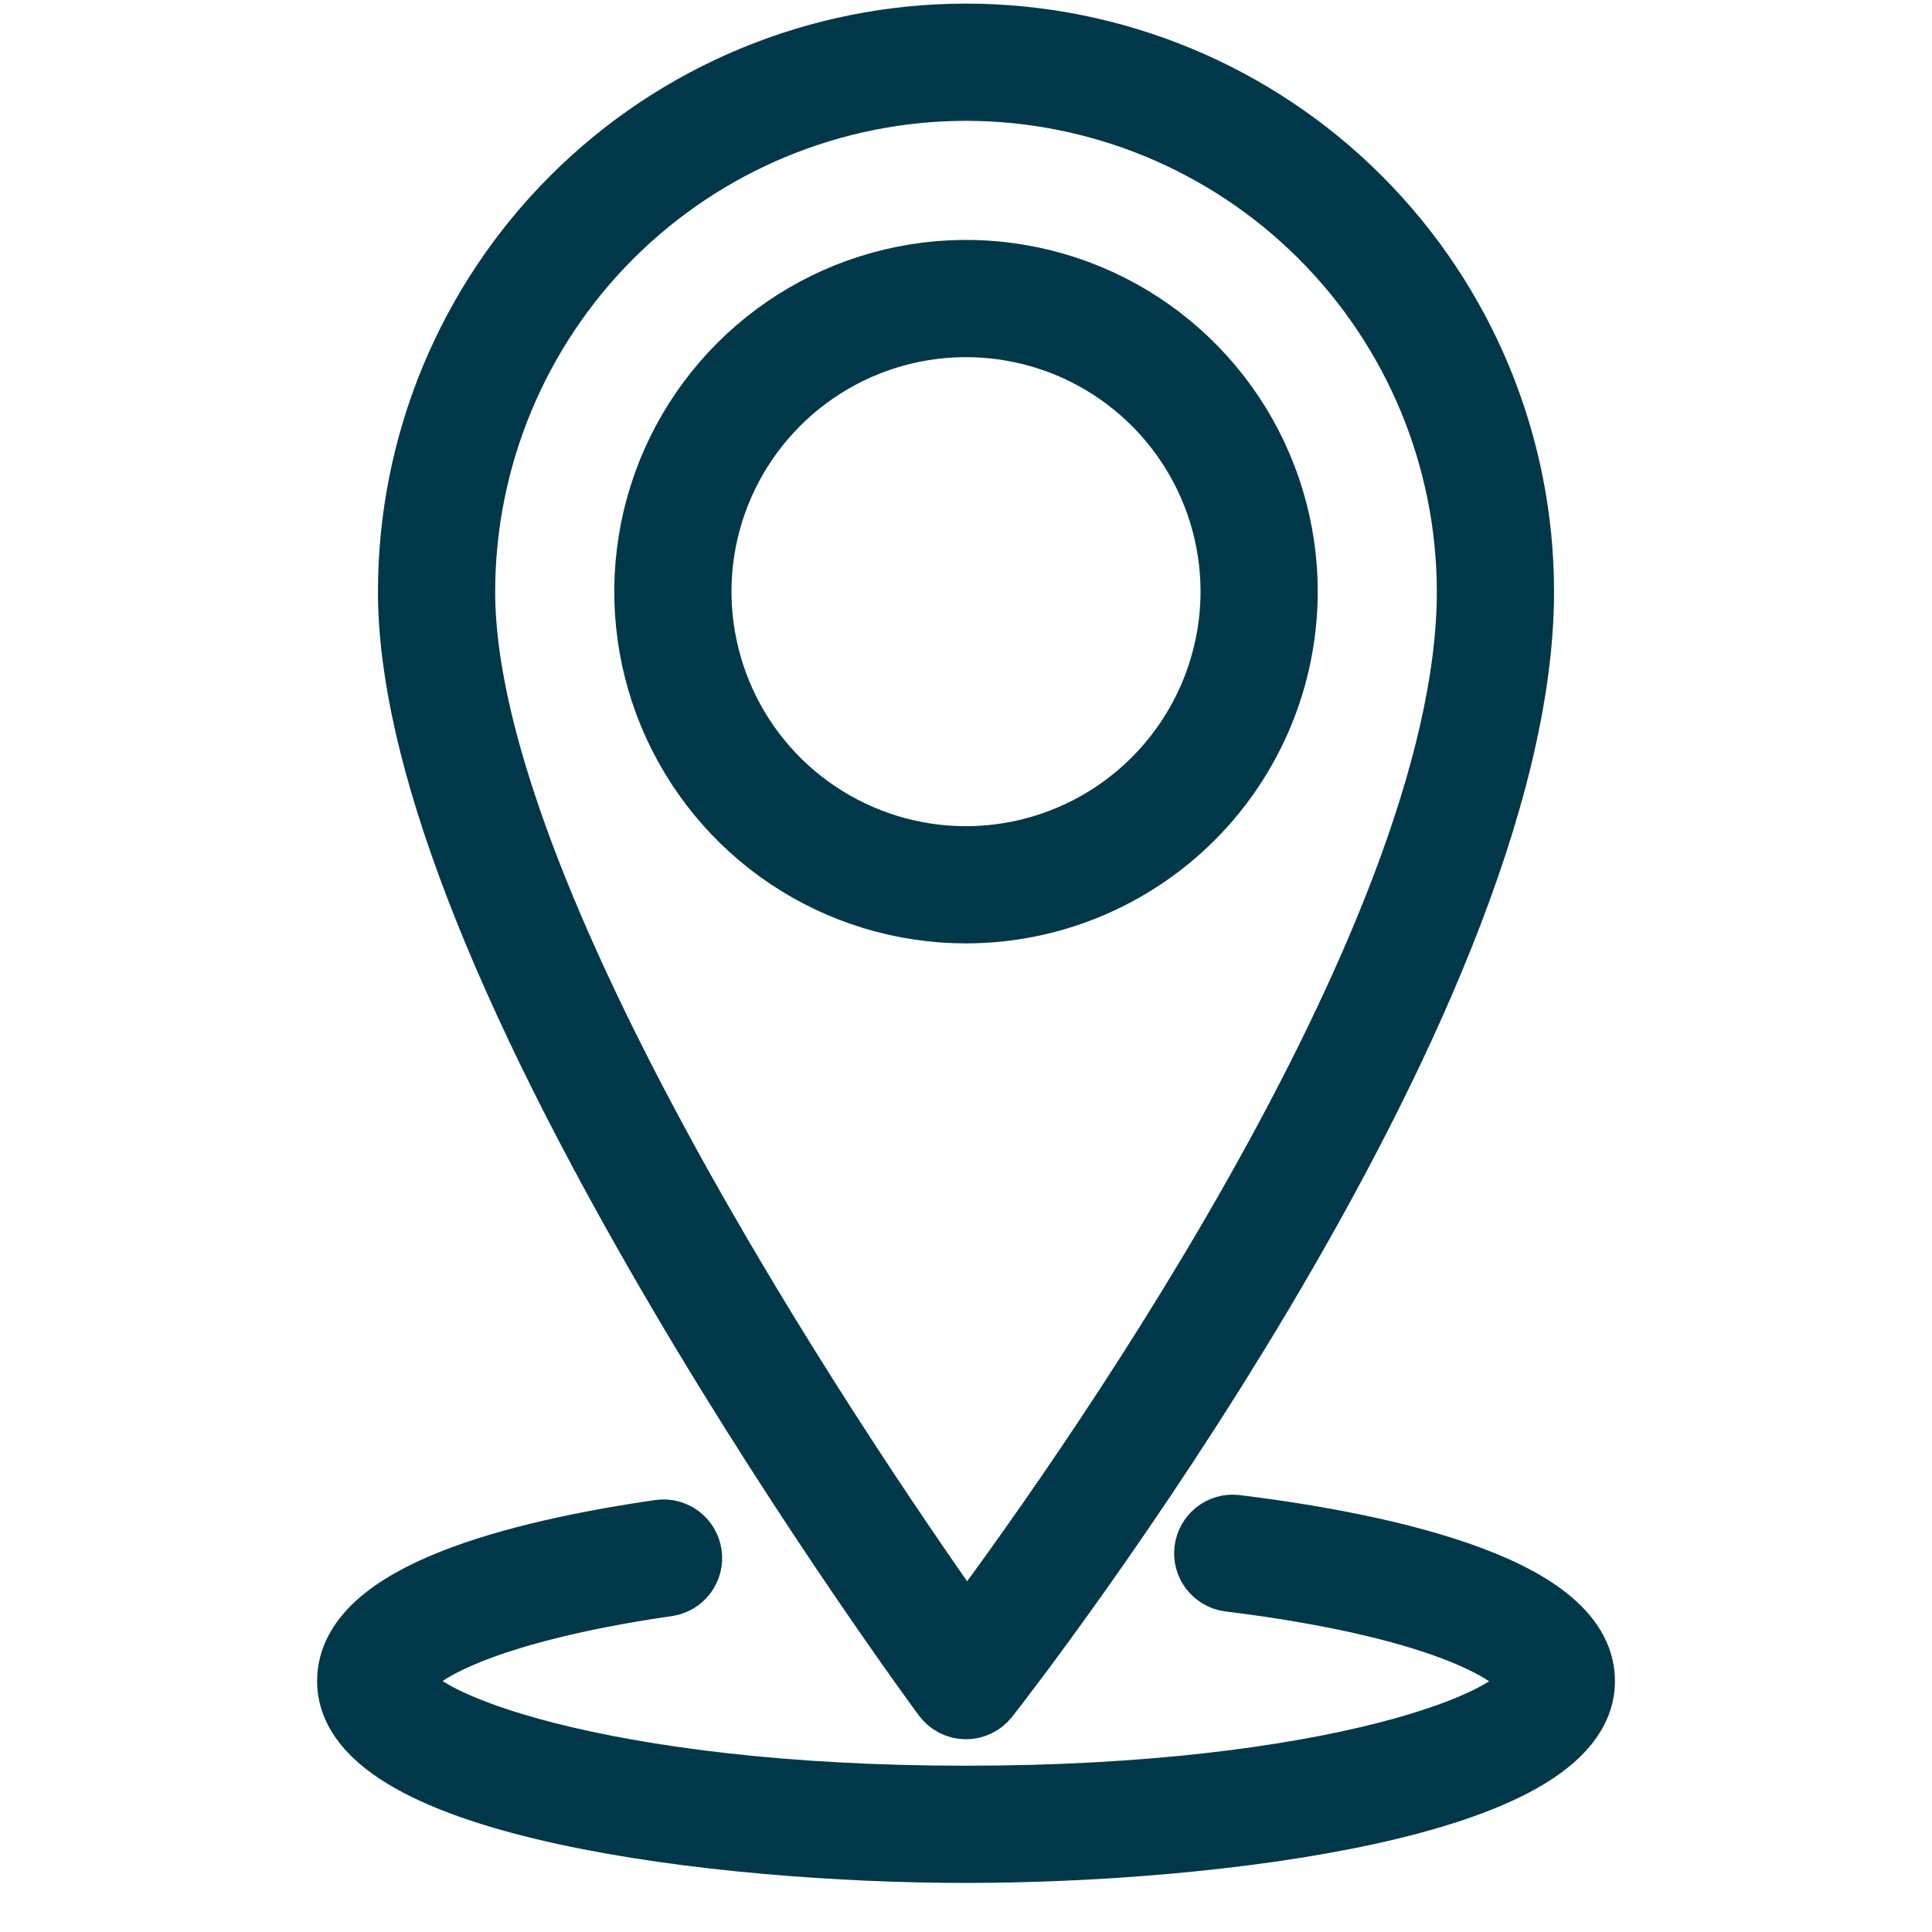
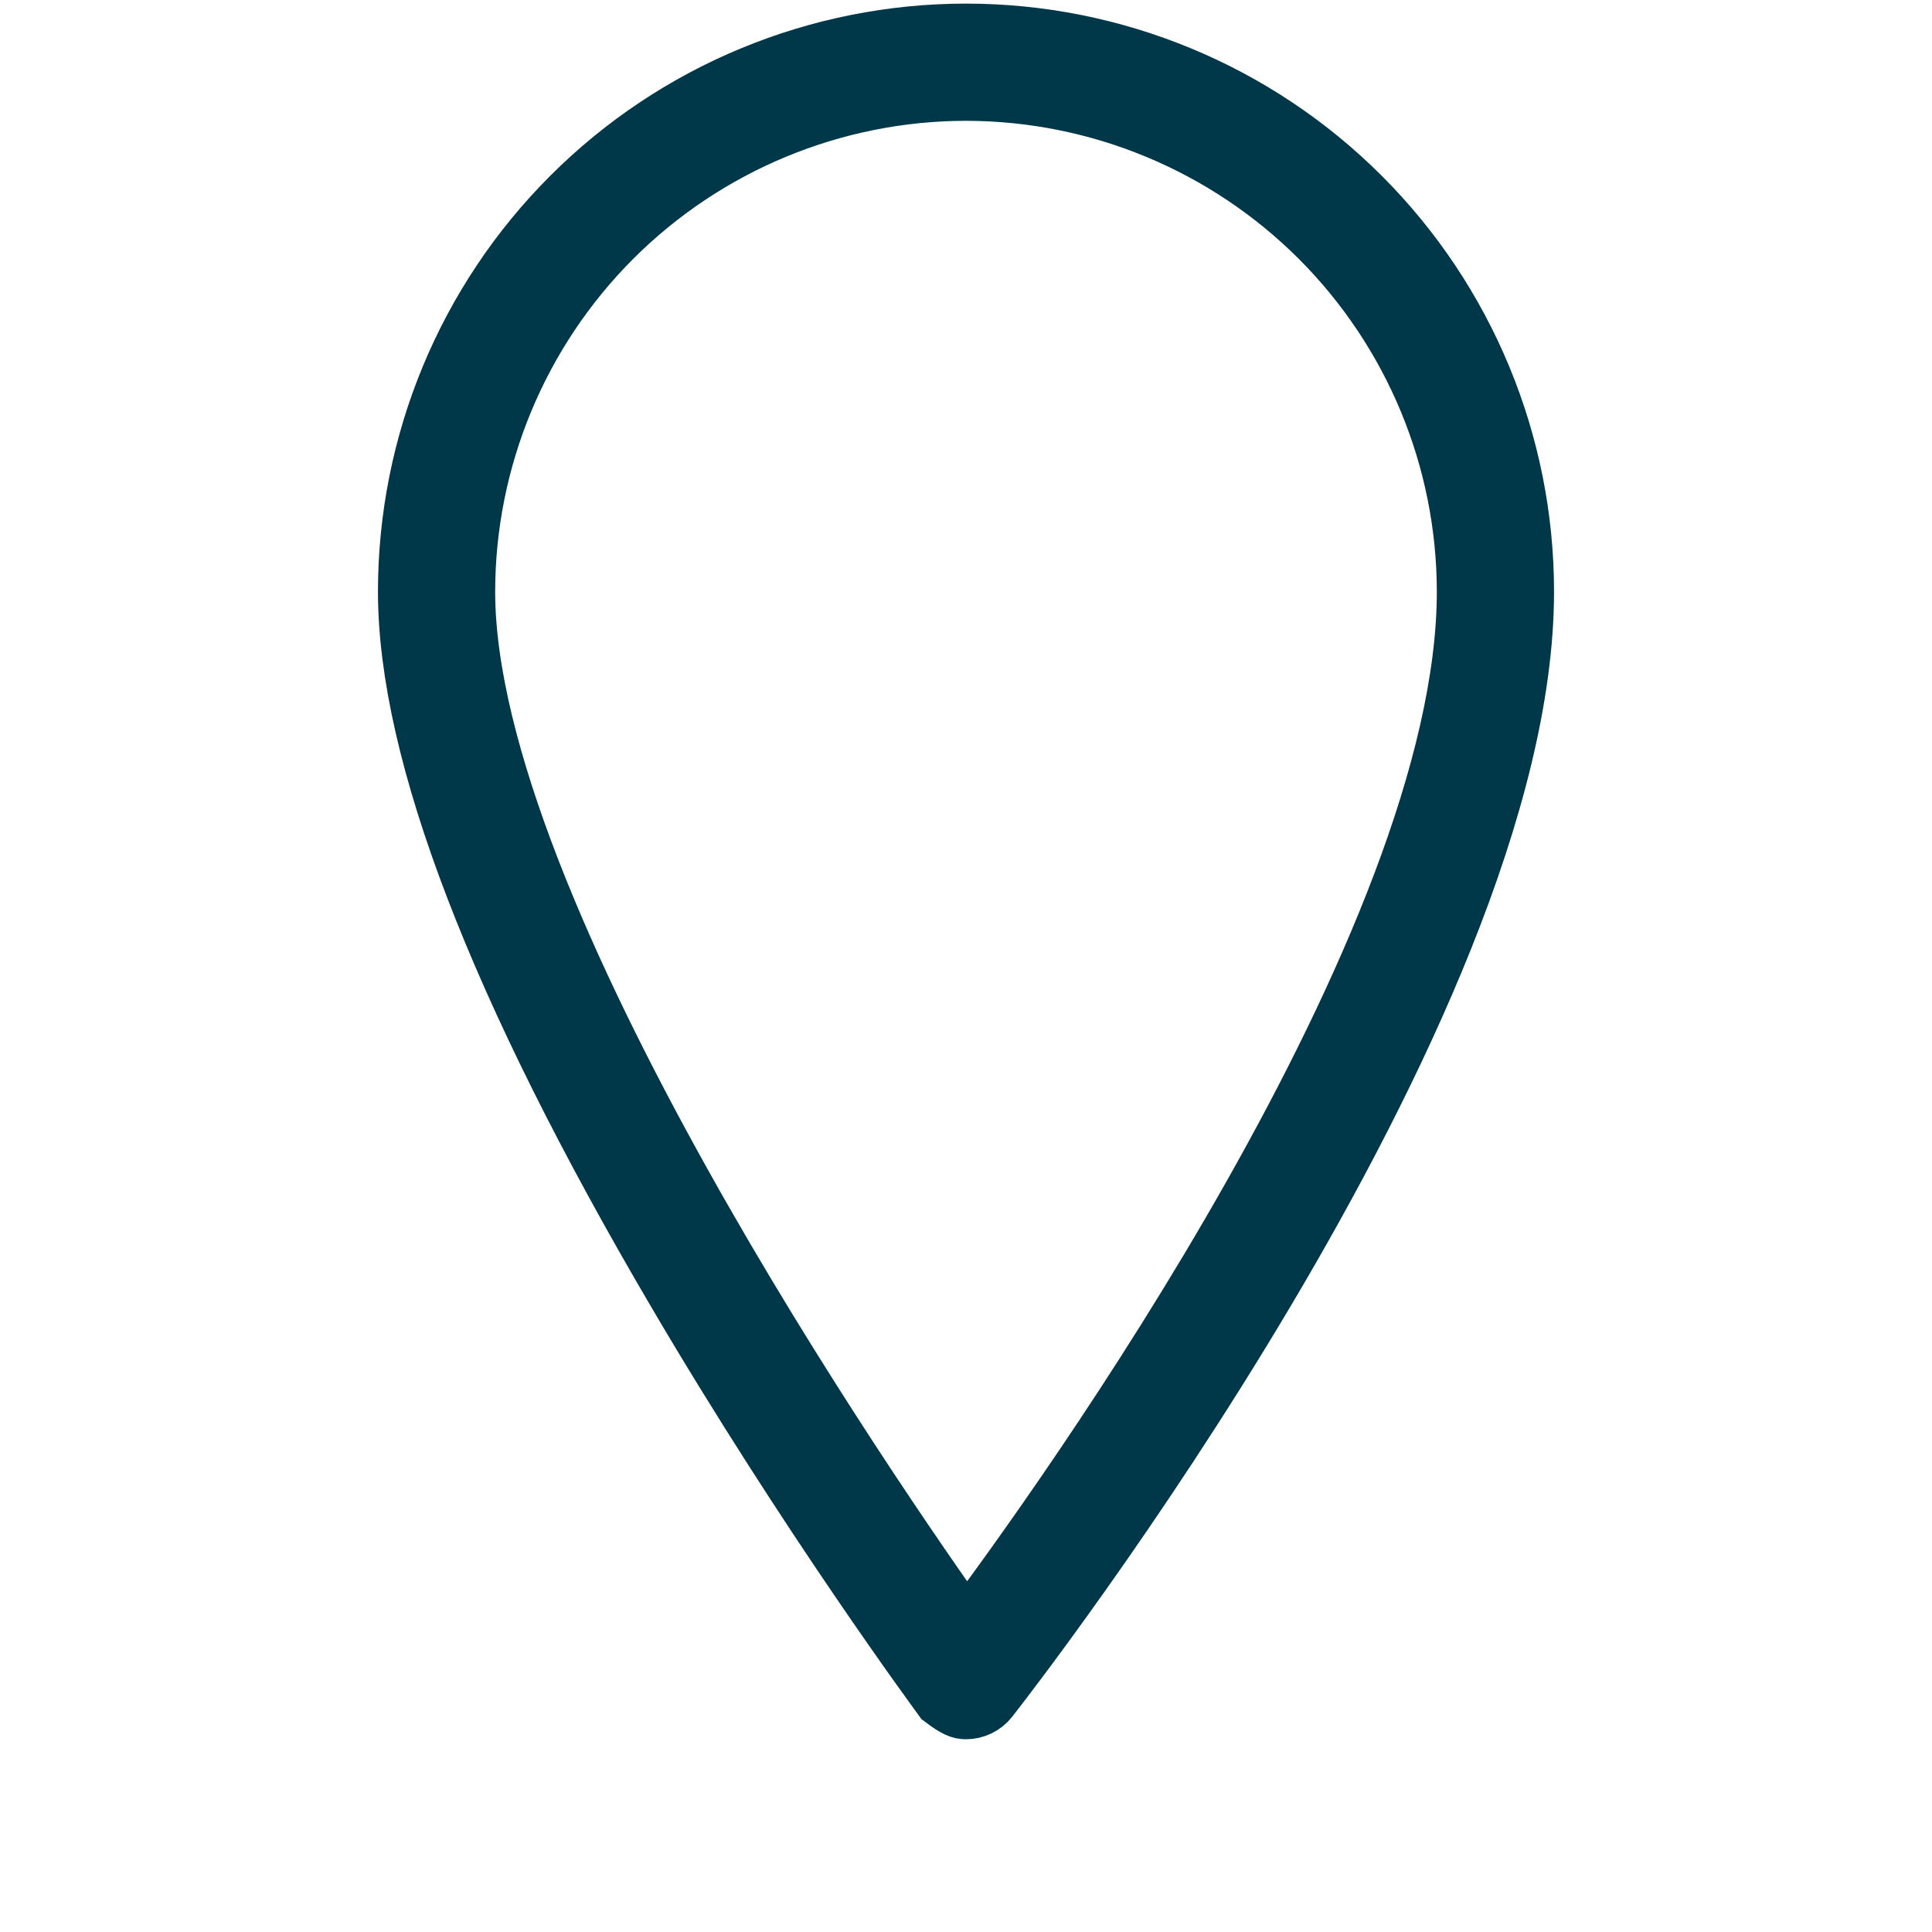
<svg xmlns="http://www.w3.org/2000/svg" width="30" height="30" viewBox="0 0 30 30" fill="none">
-   <path d="M14.67 26.341C14.708 26.392 14.757 26.433 14.813 26.462C14.869 26.491 14.931 26.506 14.995 26.507H15C15.062 26.507 15.124 26.493 15.18 26.465C15.235 26.438 15.284 26.399 15.323 26.35C15.662 25.917 23.631 15.674 23.631 9.187C23.631 6.898 22.722 4.702 21.103 3.084C19.485 1.465 17.289 0.556 15 0.556C12.711 0.556 10.515 1.465 8.897 3.084C7.278 4.702 6.369 6.898 6.369 9.187C6.369 11.671 7.77 15.319 10.536 20.029C12.578 23.509 14.65 26.313 14.67 26.341ZM15 1.376C17.071 1.378 19.056 2.202 20.521 3.666C21.985 5.131 22.809 7.116 22.811 9.187C22.811 14.664 16.535 23.371 15.008 25.408C13.5 23.293 7.189 14.153 7.189 9.187C7.191 7.116 8.015 5.131 9.479 3.666C10.944 2.202 12.929 1.378 15 1.376Z" fill="#00384A" stroke="#00384A" />
-   <path d="M19.962 9.188C19.962 8.206 19.671 7.247 19.126 6.431C18.581 5.615 17.806 4.979 16.899 4.603C15.992 4.228 14.995 4.129 14.032 4.321C13.07 4.512 12.186 4.985 11.492 5.679C10.798 6.373 10.325 7.257 10.134 8.219C9.942 9.182 10.041 10.179 10.416 11.086C10.792 11.993 11.428 12.768 12.243 13.313C13.059 13.858 14.019 14.149 15 14.149C16.316 14.148 17.577 13.624 18.507 12.694C19.437 11.764 19.96 10.503 19.962 9.188ZM15 13.329C14.181 13.329 13.38 13.086 12.699 12.631C12.018 12.176 11.487 11.529 11.174 10.772C10.861 10.015 10.778 9.183 10.938 8.379C11.098 7.576 11.493 6.838 12.072 6.259C12.651 5.68 13.389 5.285 14.192 5.125C14.996 4.966 15.828 5.048 16.585 5.361C17.342 5.675 17.989 6.206 18.444 6.887C18.899 7.568 19.142 8.368 19.142 9.188C19.14 10.286 18.703 11.338 17.927 12.114C17.151 12.891 16.098 13.328 15 13.329ZM19.182 23.711C19.076 23.7 18.969 23.732 18.886 23.799C18.802 23.866 18.748 23.963 18.735 24.069C18.722 24.176 18.751 24.283 18.816 24.368C18.881 24.453 18.977 24.51 19.082 24.525C22.614 24.959 23.756 25.776 23.756 26.104C23.756 26.72 20.666 27.918 15 27.918C9.334 27.918 6.244 26.719 6.244 26.104C6.244 25.753 7.364 25.033 10.372 24.598C10.477 24.58 10.572 24.522 10.635 24.435C10.698 24.349 10.725 24.241 10.709 24.135C10.694 24.029 10.638 23.933 10.553 23.868C10.468 23.803 10.361 23.773 10.255 23.786C8.052 24.105 5.424 24.766 5.424 26.104C5.424 28.037 11.151 28.738 15 28.738C18.85 28.738 24.577 28.037 24.577 26.104C24.577 24.598 21.197 23.958 19.182 23.711Z" fill="#00384A" stroke="#00384A" />
+   <path d="M14.67 26.341C14.869 26.491 14.931 26.506 14.995 26.507H15C15.062 26.507 15.124 26.493 15.18 26.465C15.235 26.438 15.284 26.399 15.323 26.35C15.662 25.917 23.631 15.674 23.631 9.187C23.631 6.898 22.722 4.702 21.103 3.084C19.485 1.465 17.289 0.556 15 0.556C12.711 0.556 10.515 1.465 8.897 3.084C7.278 4.702 6.369 6.898 6.369 9.187C6.369 11.671 7.77 15.319 10.536 20.029C12.578 23.509 14.65 26.313 14.67 26.341ZM15 1.376C17.071 1.378 19.056 2.202 20.521 3.666C21.985 5.131 22.809 7.116 22.811 9.187C22.811 14.664 16.535 23.371 15.008 25.408C13.5 23.293 7.189 14.153 7.189 9.187C7.191 7.116 8.015 5.131 9.479 3.666C10.944 2.202 12.929 1.378 15 1.376Z" fill="#00384A" stroke="#00384A" />
</svg>